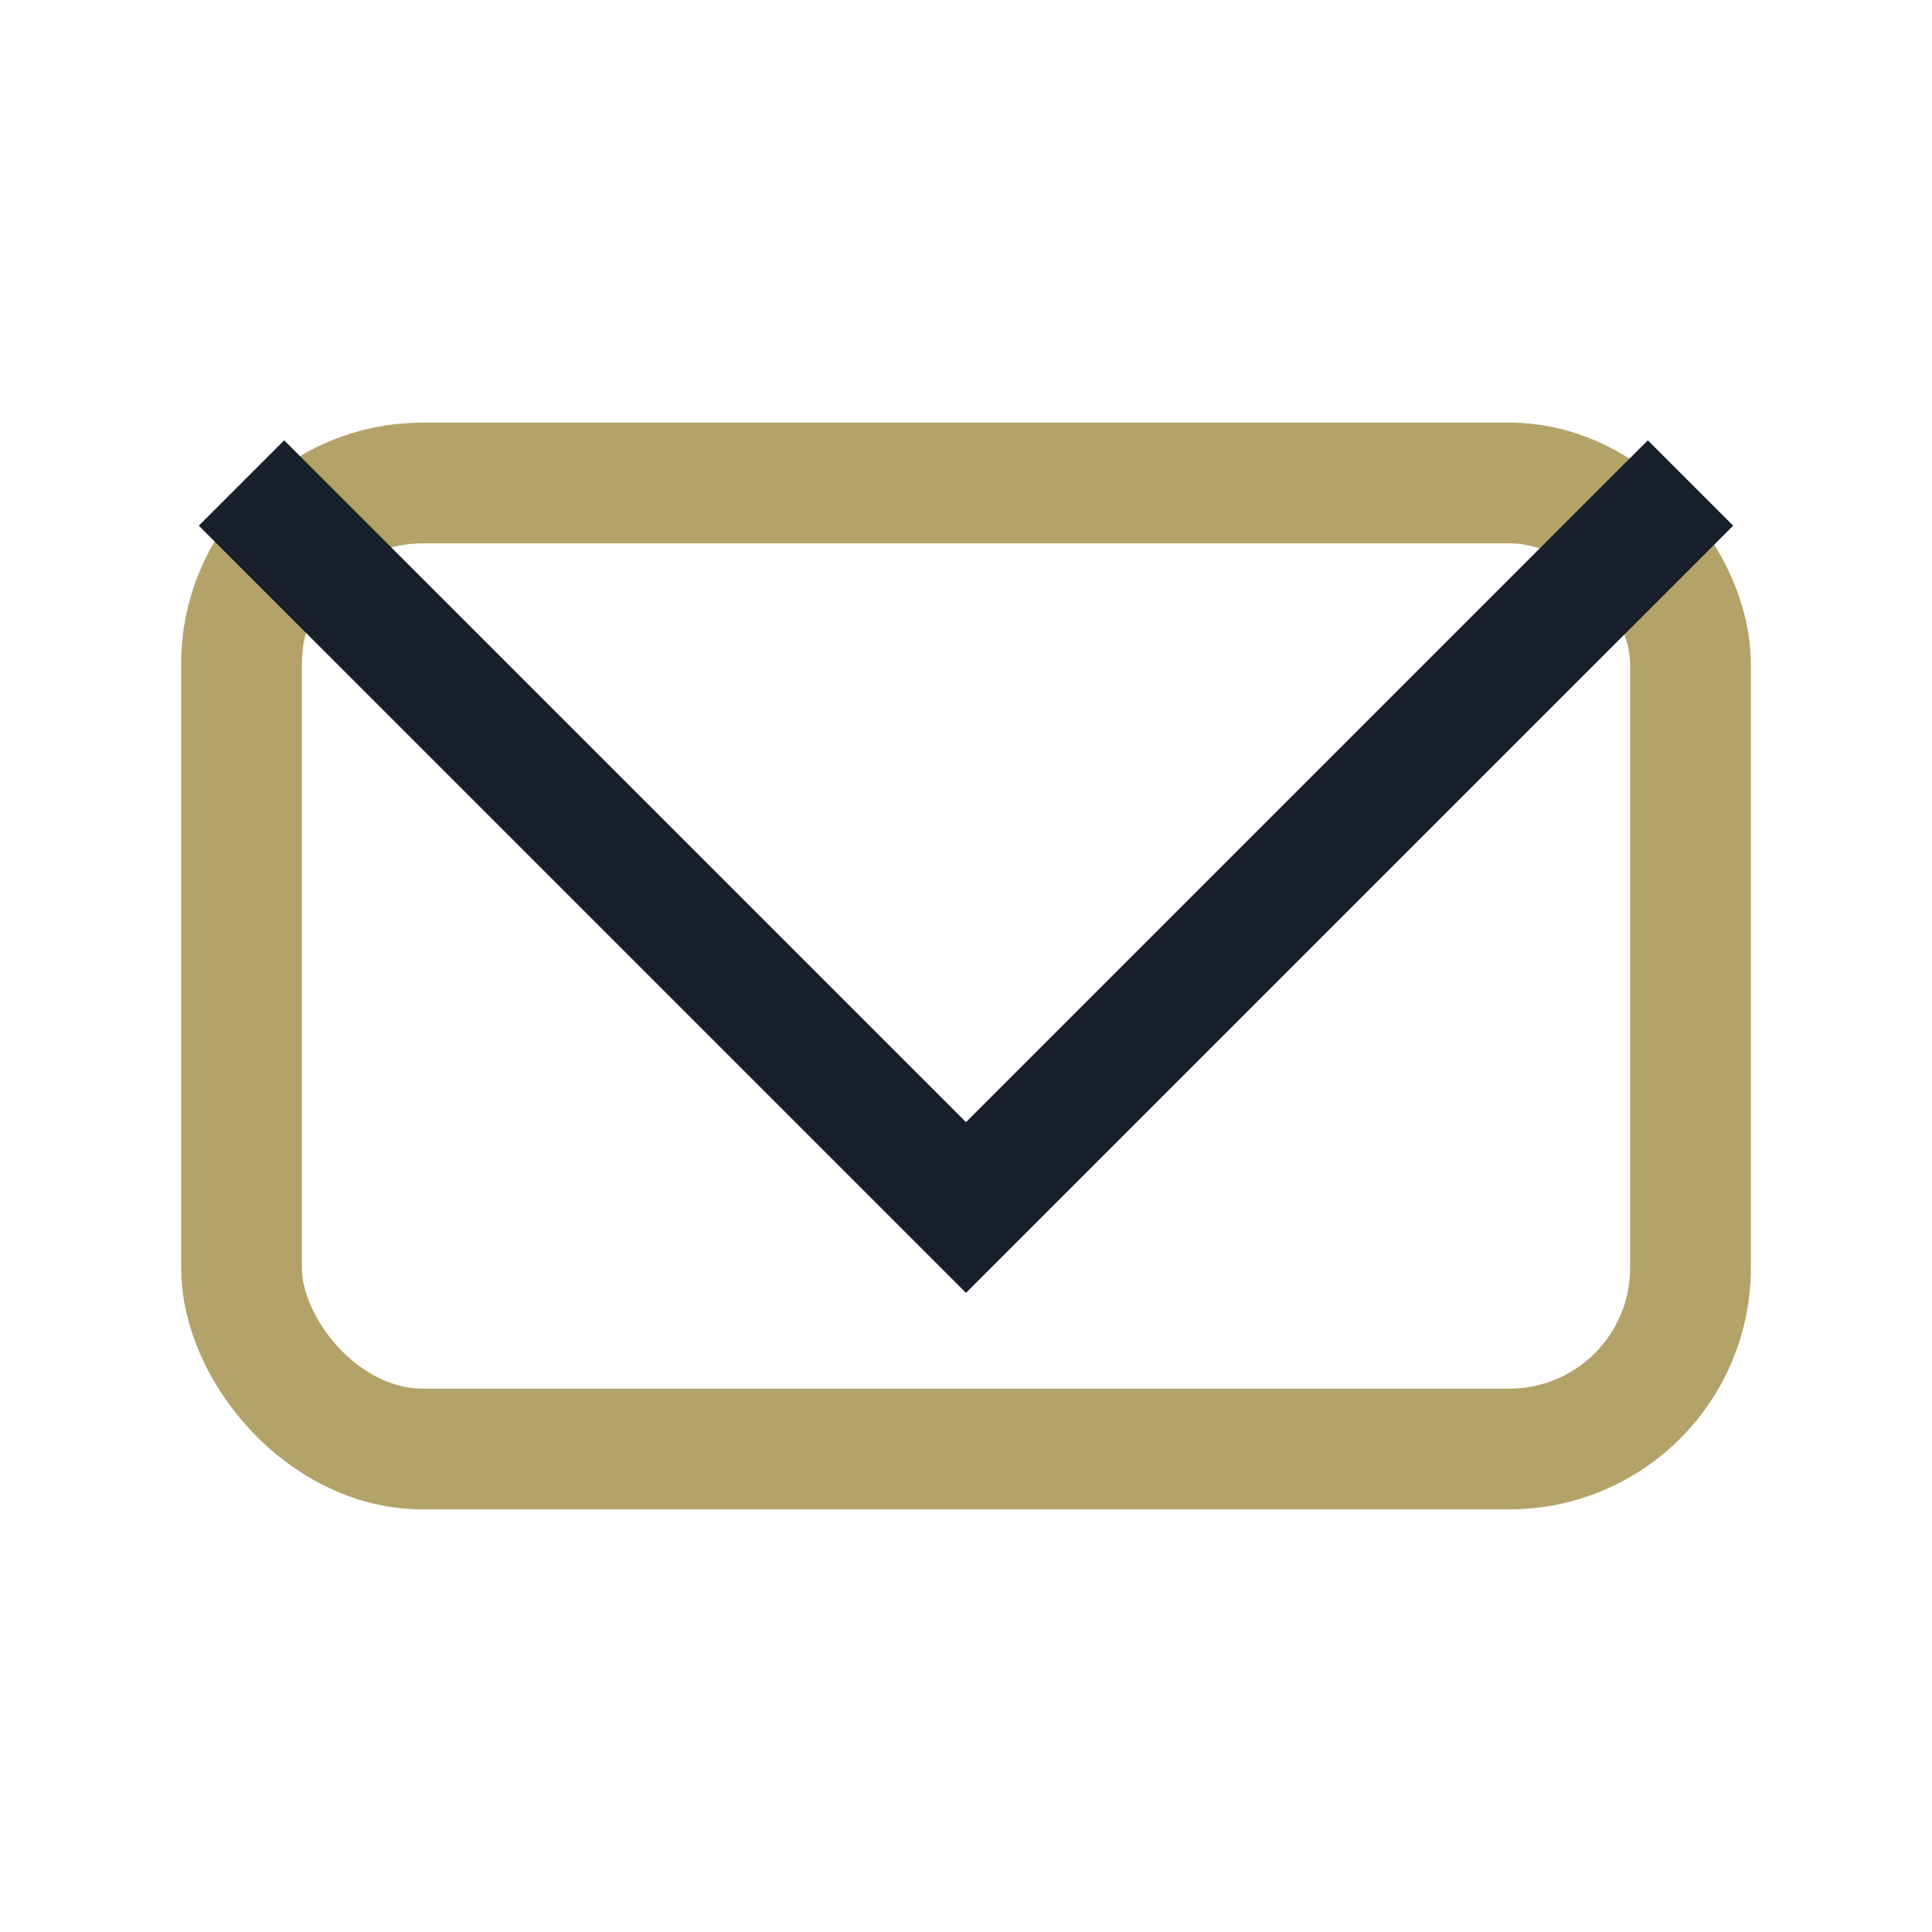
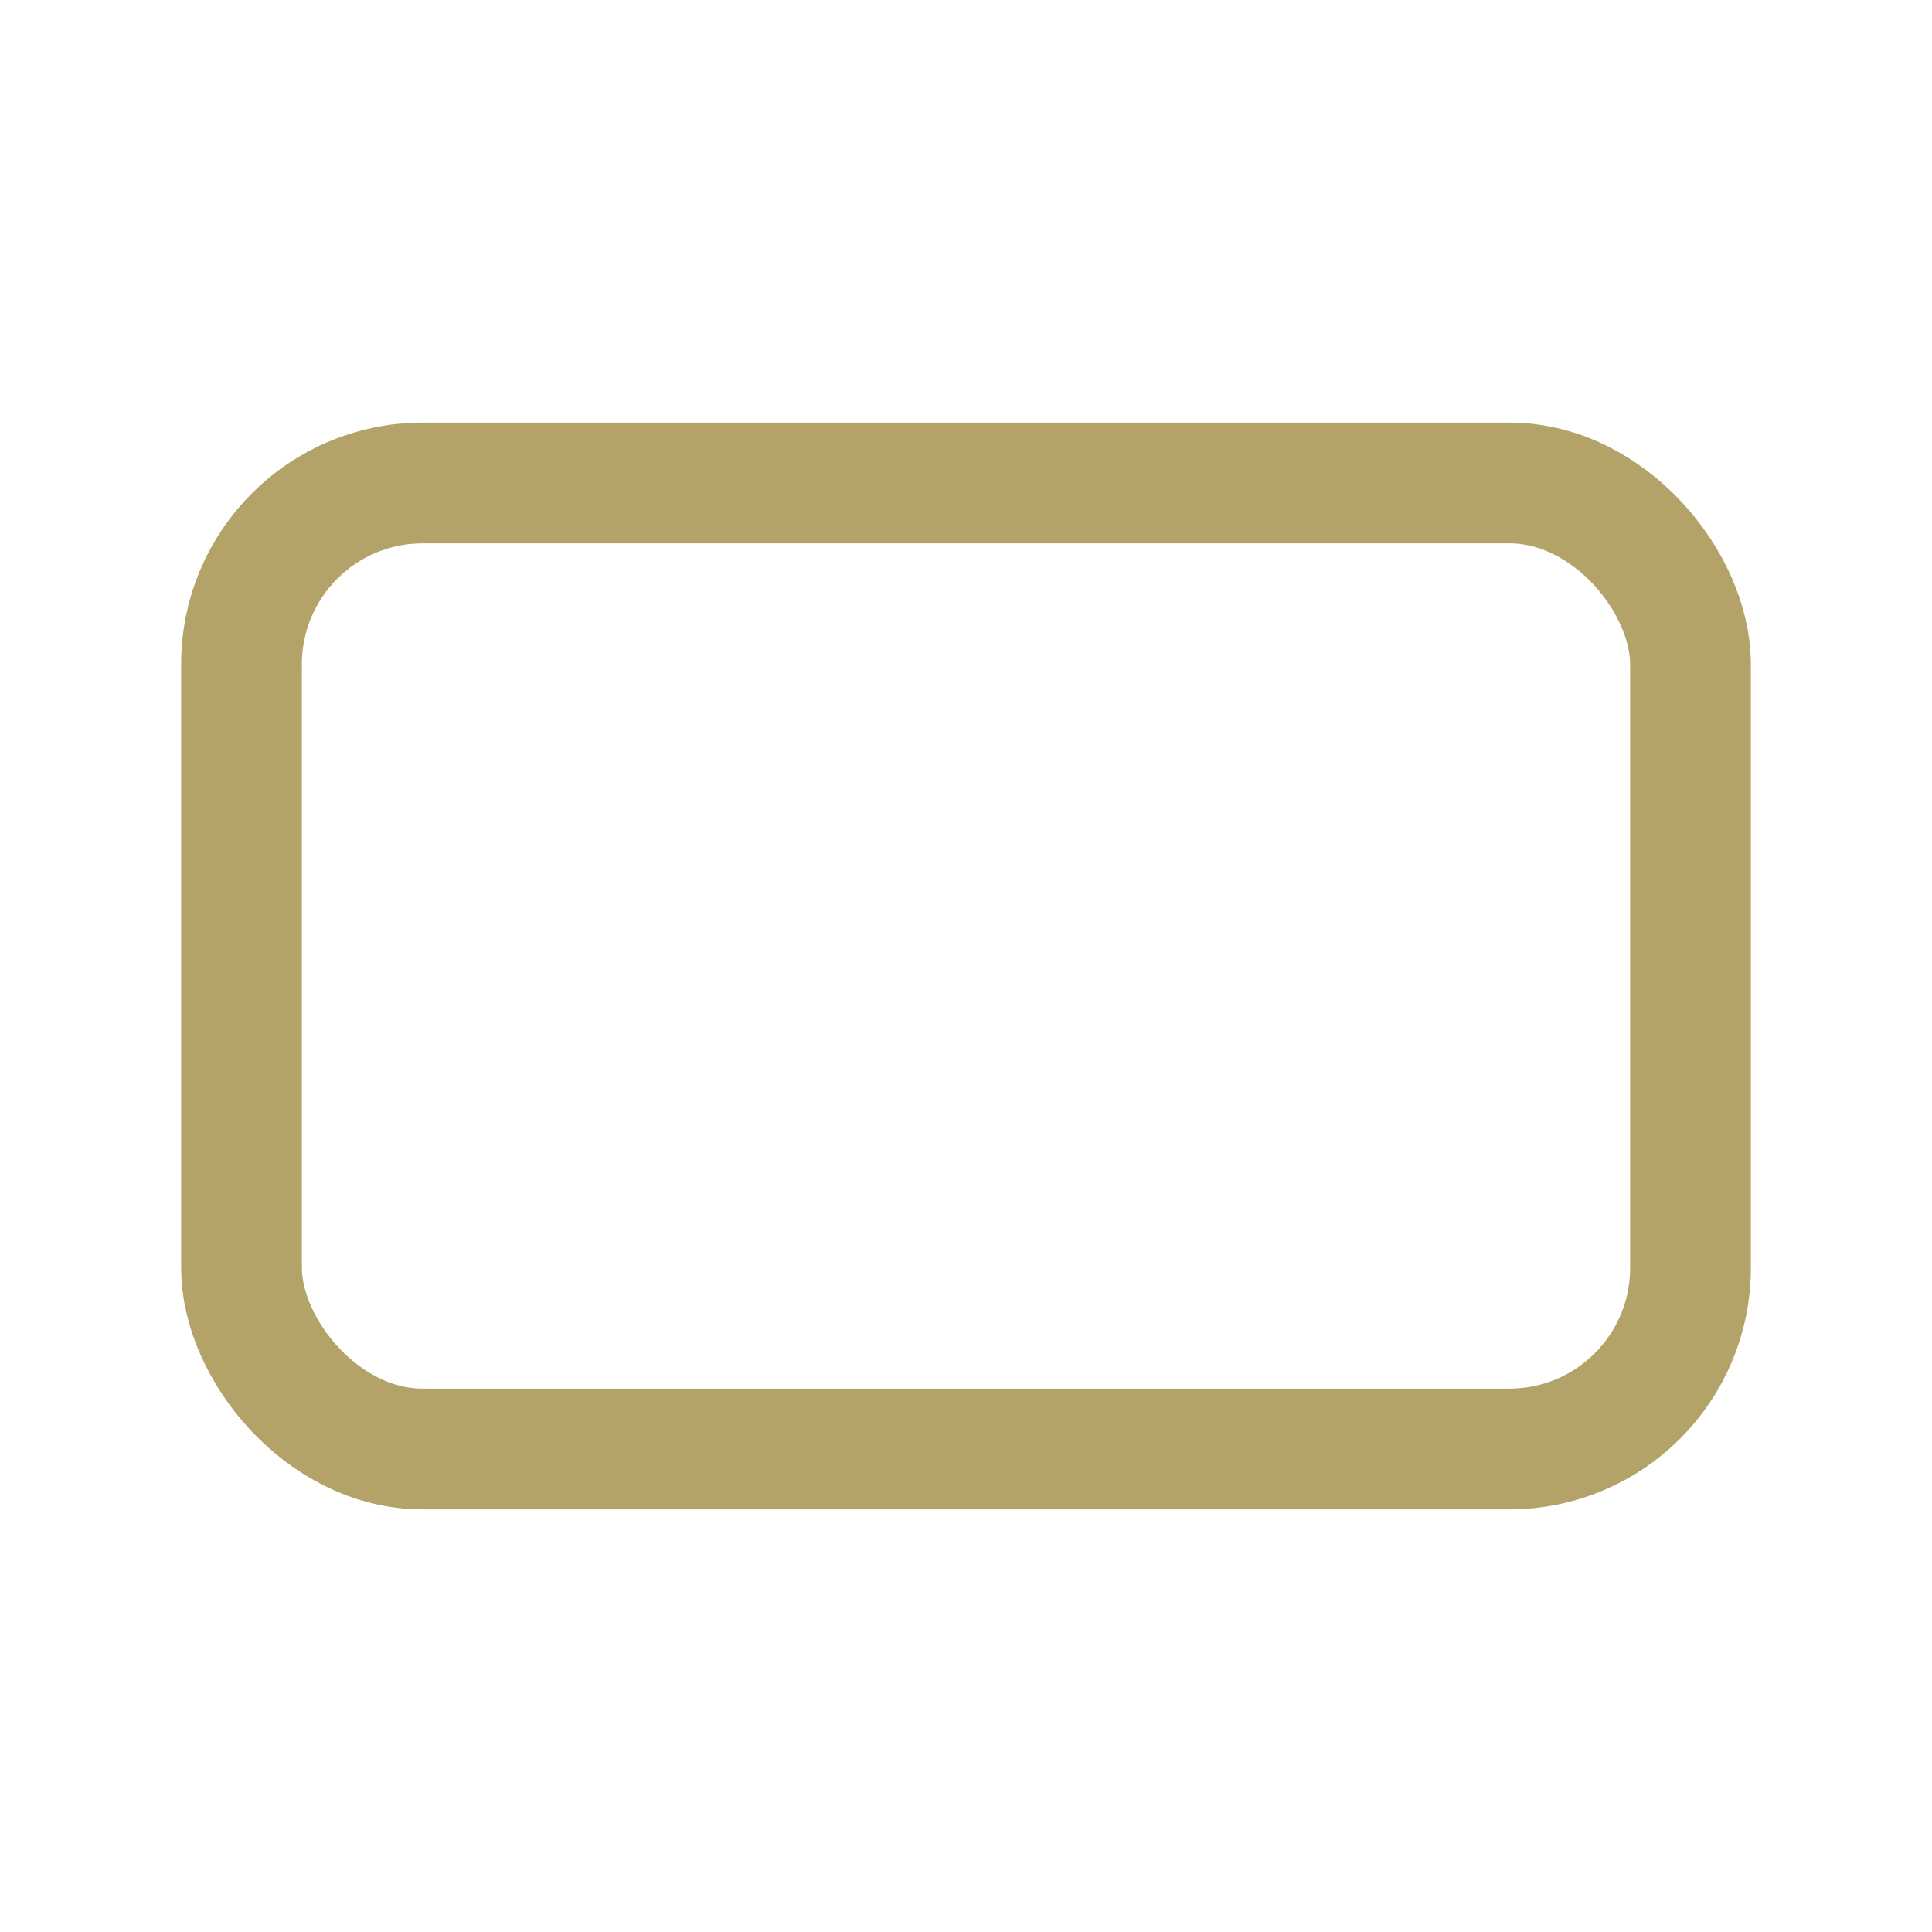
<svg xmlns="http://www.w3.org/2000/svg" width="32" height="32" viewBox="0 0 32 32">
  <rect x="4" y="8" width="24" height="16" rx="3" fill="none" stroke="#B3A369" stroke-width="2" />
-   <polyline points="4,8 16,20 28,8" fill="none" stroke="#17202A" stroke-width="2" />
</svg>